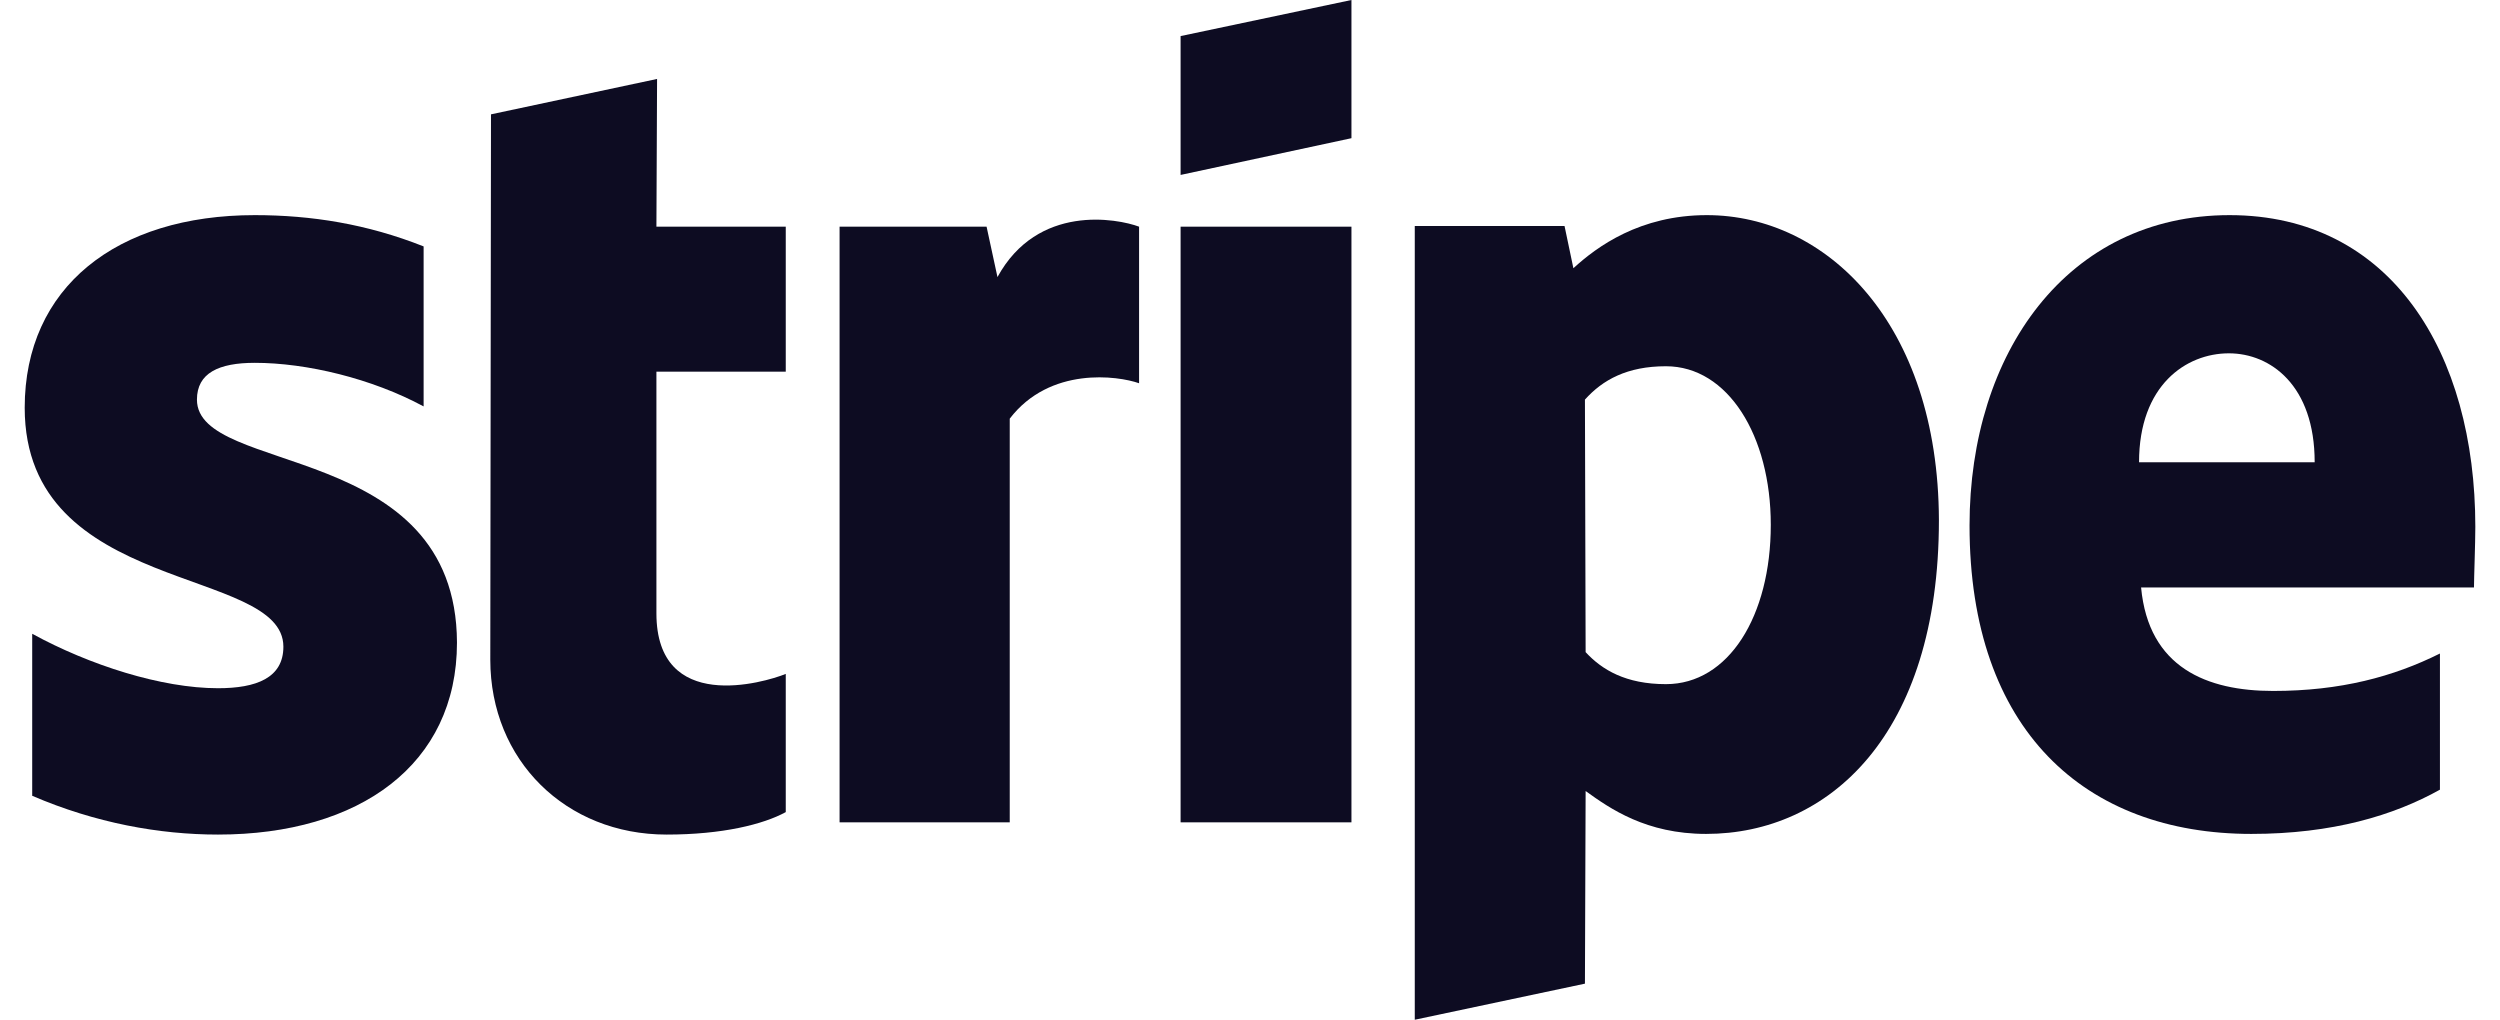
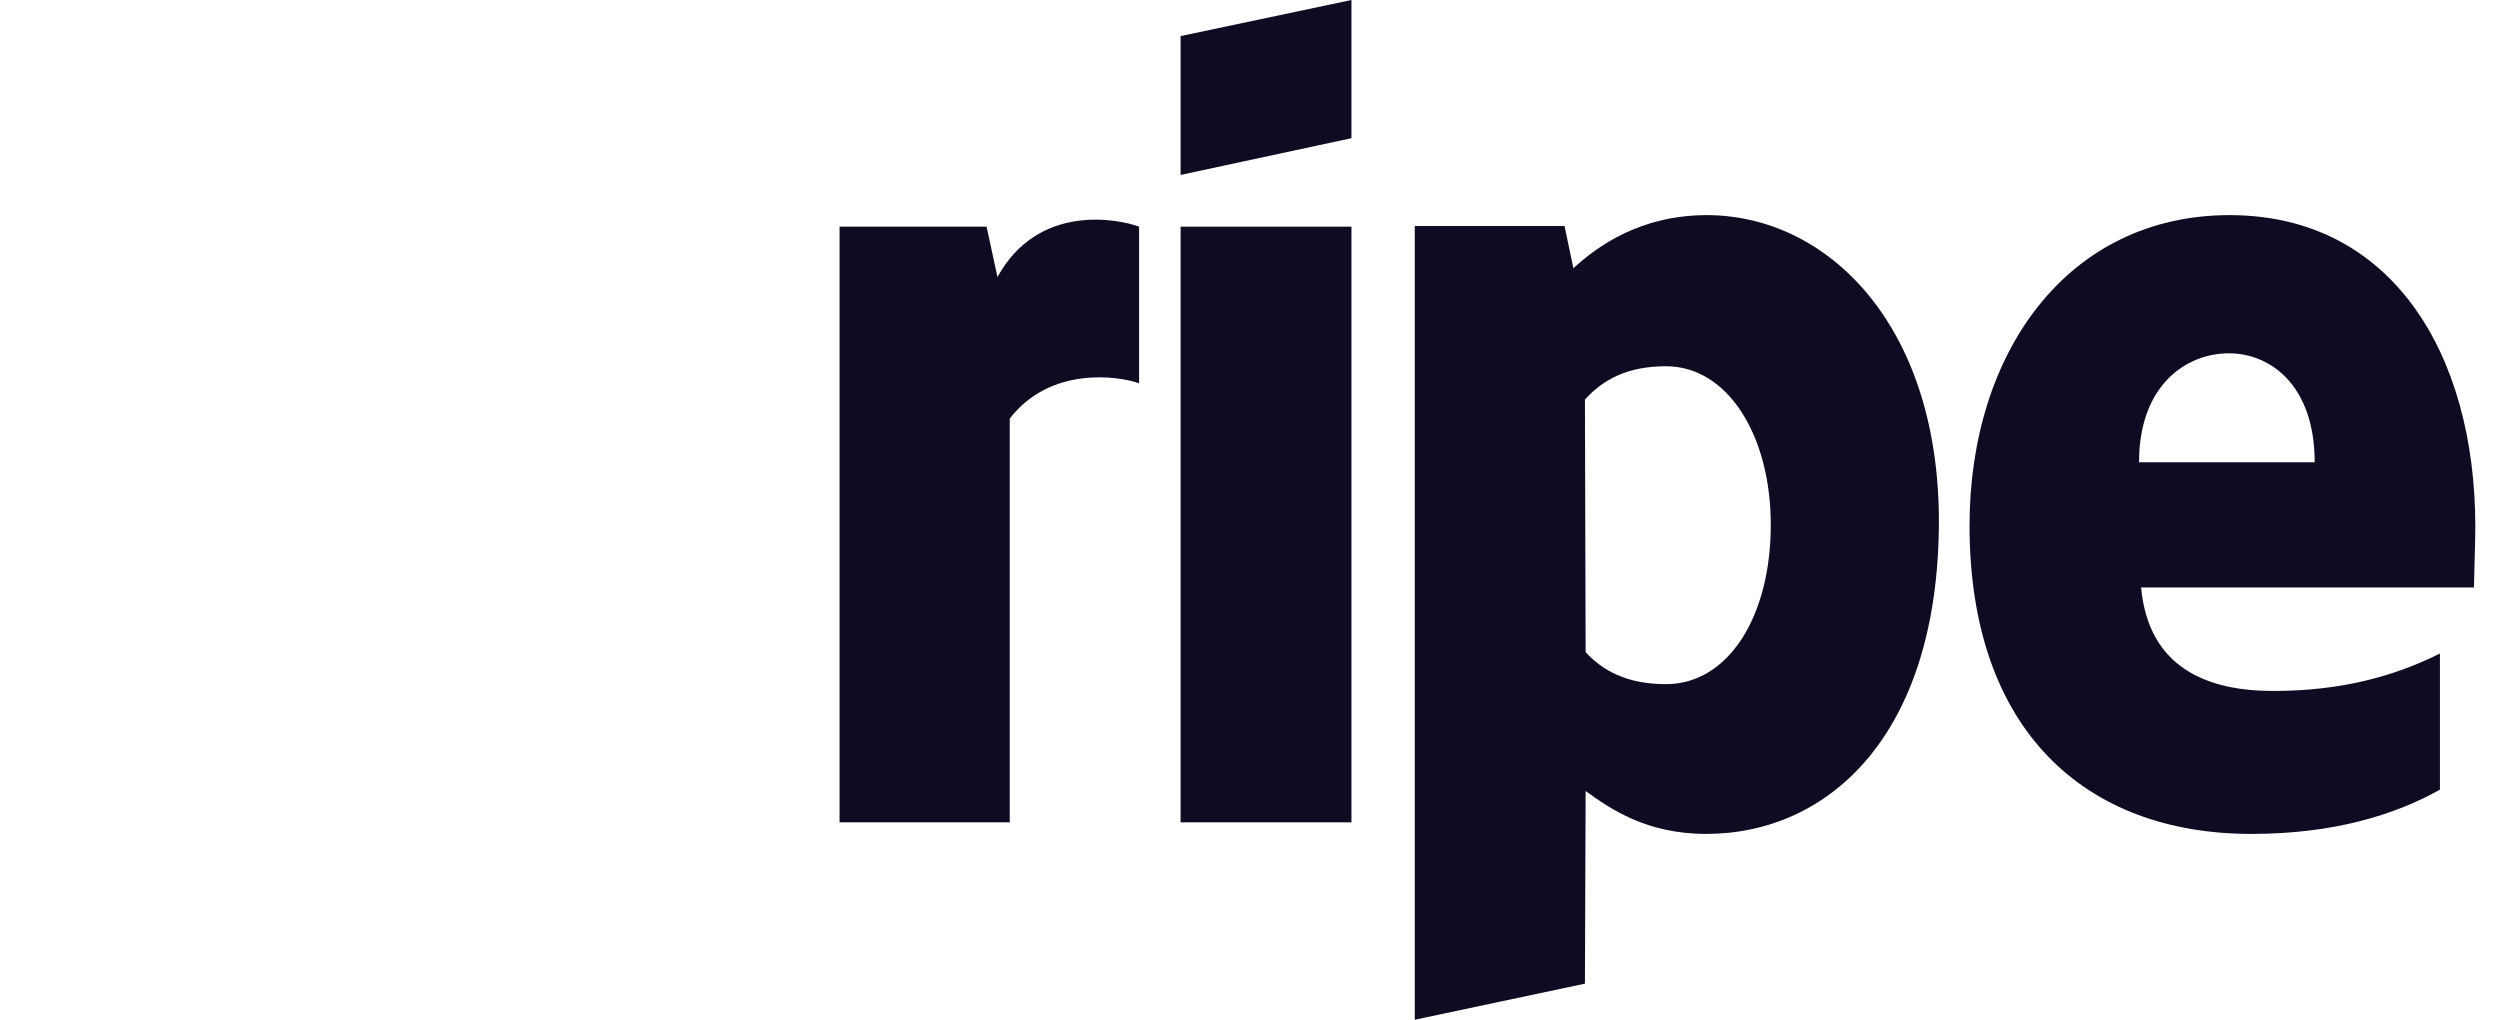
<svg xmlns="http://www.w3.org/2000/svg" width="76" height="31" viewBox="0 0 76 31" fill="none" id="svg1942084483_2542">
  <path fill-rule="evenodd" clip-rule="evenodd" d="M75.25 16.017C75.25 10.72 72.684 6.54 67.779 6.54C62.854 6.54 59.874 10.72 59.874 15.976C59.874 22.205 63.392 25.351 68.441 25.351C70.904 25.351 72.766 24.792 74.174 24.006V19.867C72.766 20.57 71.152 21.005 69.104 21.005C67.096 21.005 65.317 20.301 65.089 17.859H75.209C75.209 17.59 75.25 16.514 75.25 16.017ZM65.027 14.052C65.027 11.713 66.455 10.741 67.758 10.741C69.021 10.741 70.366 11.713 70.366 14.052H65.027Z" fill="#0D0C22" />
  <path fill-rule="evenodd" clip-rule="evenodd" d="M51.887 6.54C49.859 6.54 48.555 7.491 47.831 8.154L47.562 6.871H43.009V31L48.182 29.903L48.203 24.047C48.948 24.585 50.045 25.351 51.866 25.351C55.57 25.351 58.943 22.371 58.943 15.811C58.923 9.809 55.508 6.54 51.887 6.54ZM50.645 20.798C49.424 20.798 48.7 20.363 48.203 19.825L48.182 12.148C48.72 11.548 49.465 11.134 50.645 11.134C52.528 11.134 53.832 13.245 53.832 15.955C53.832 18.729 52.549 20.798 50.645 20.798Z" fill="#0D0C22" />
  <path fill-rule="evenodd" clip-rule="evenodd" d="M35.89 5.318L41.084 4.201V0L35.89 1.097V5.318Z" fill="#0D0C22" />
  <path d="M41.084 6.891H35.89V24.999H41.084V6.891Z" fill="#0D0C22" />
  <path fill-rule="evenodd" clip-rule="evenodd" d="M30.323 8.423L29.992 6.891H25.523V24.999H30.696V12.727C31.917 11.133 33.986 11.423 34.628 11.651V6.891C33.966 6.643 31.544 6.188 30.323 8.423Z" fill="#0D0C22" />
-   <path fill-rule="evenodd" clip-rule="evenodd" d="M19.975 2.4L14.926 3.476L14.905 20.053C14.905 23.115 17.202 25.371 20.265 25.371C21.962 25.371 23.204 25.061 23.887 24.688V20.487C23.224 20.756 19.955 21.708 19.955 18.645V11.299H23.887V6.891H19.955L19.975 2.4Z" fill="#0D0C22" />
-   <path fill-rule="evenodd" clip-rule="evenodd" d="M5.987 12.148C5.987 11.341 6.649 11.03 7.746 11.03C9.318 11.03 11.305 11.506 12.878 12.355V7.491C11.16 6.809 9.463 6.54 7.746 6.54C3.545 6.54 0.751 8.733 0.751 12.396C0.751 18.108 8.615 17.197 8.615 19.66C8.615 20.612 7.787 20.922 6.628 20.922C4.911 20.922 2.717 20.218 0.979 19.267V24.192C2.903 25.02 4.848 25.371 6.628 25.371C10.933 25.371 13.892 23.24 13.892 19.535C13.871 13.369 5.987 14.466 5.987 12.148Z" fill="#0D0C22" />
</svg>